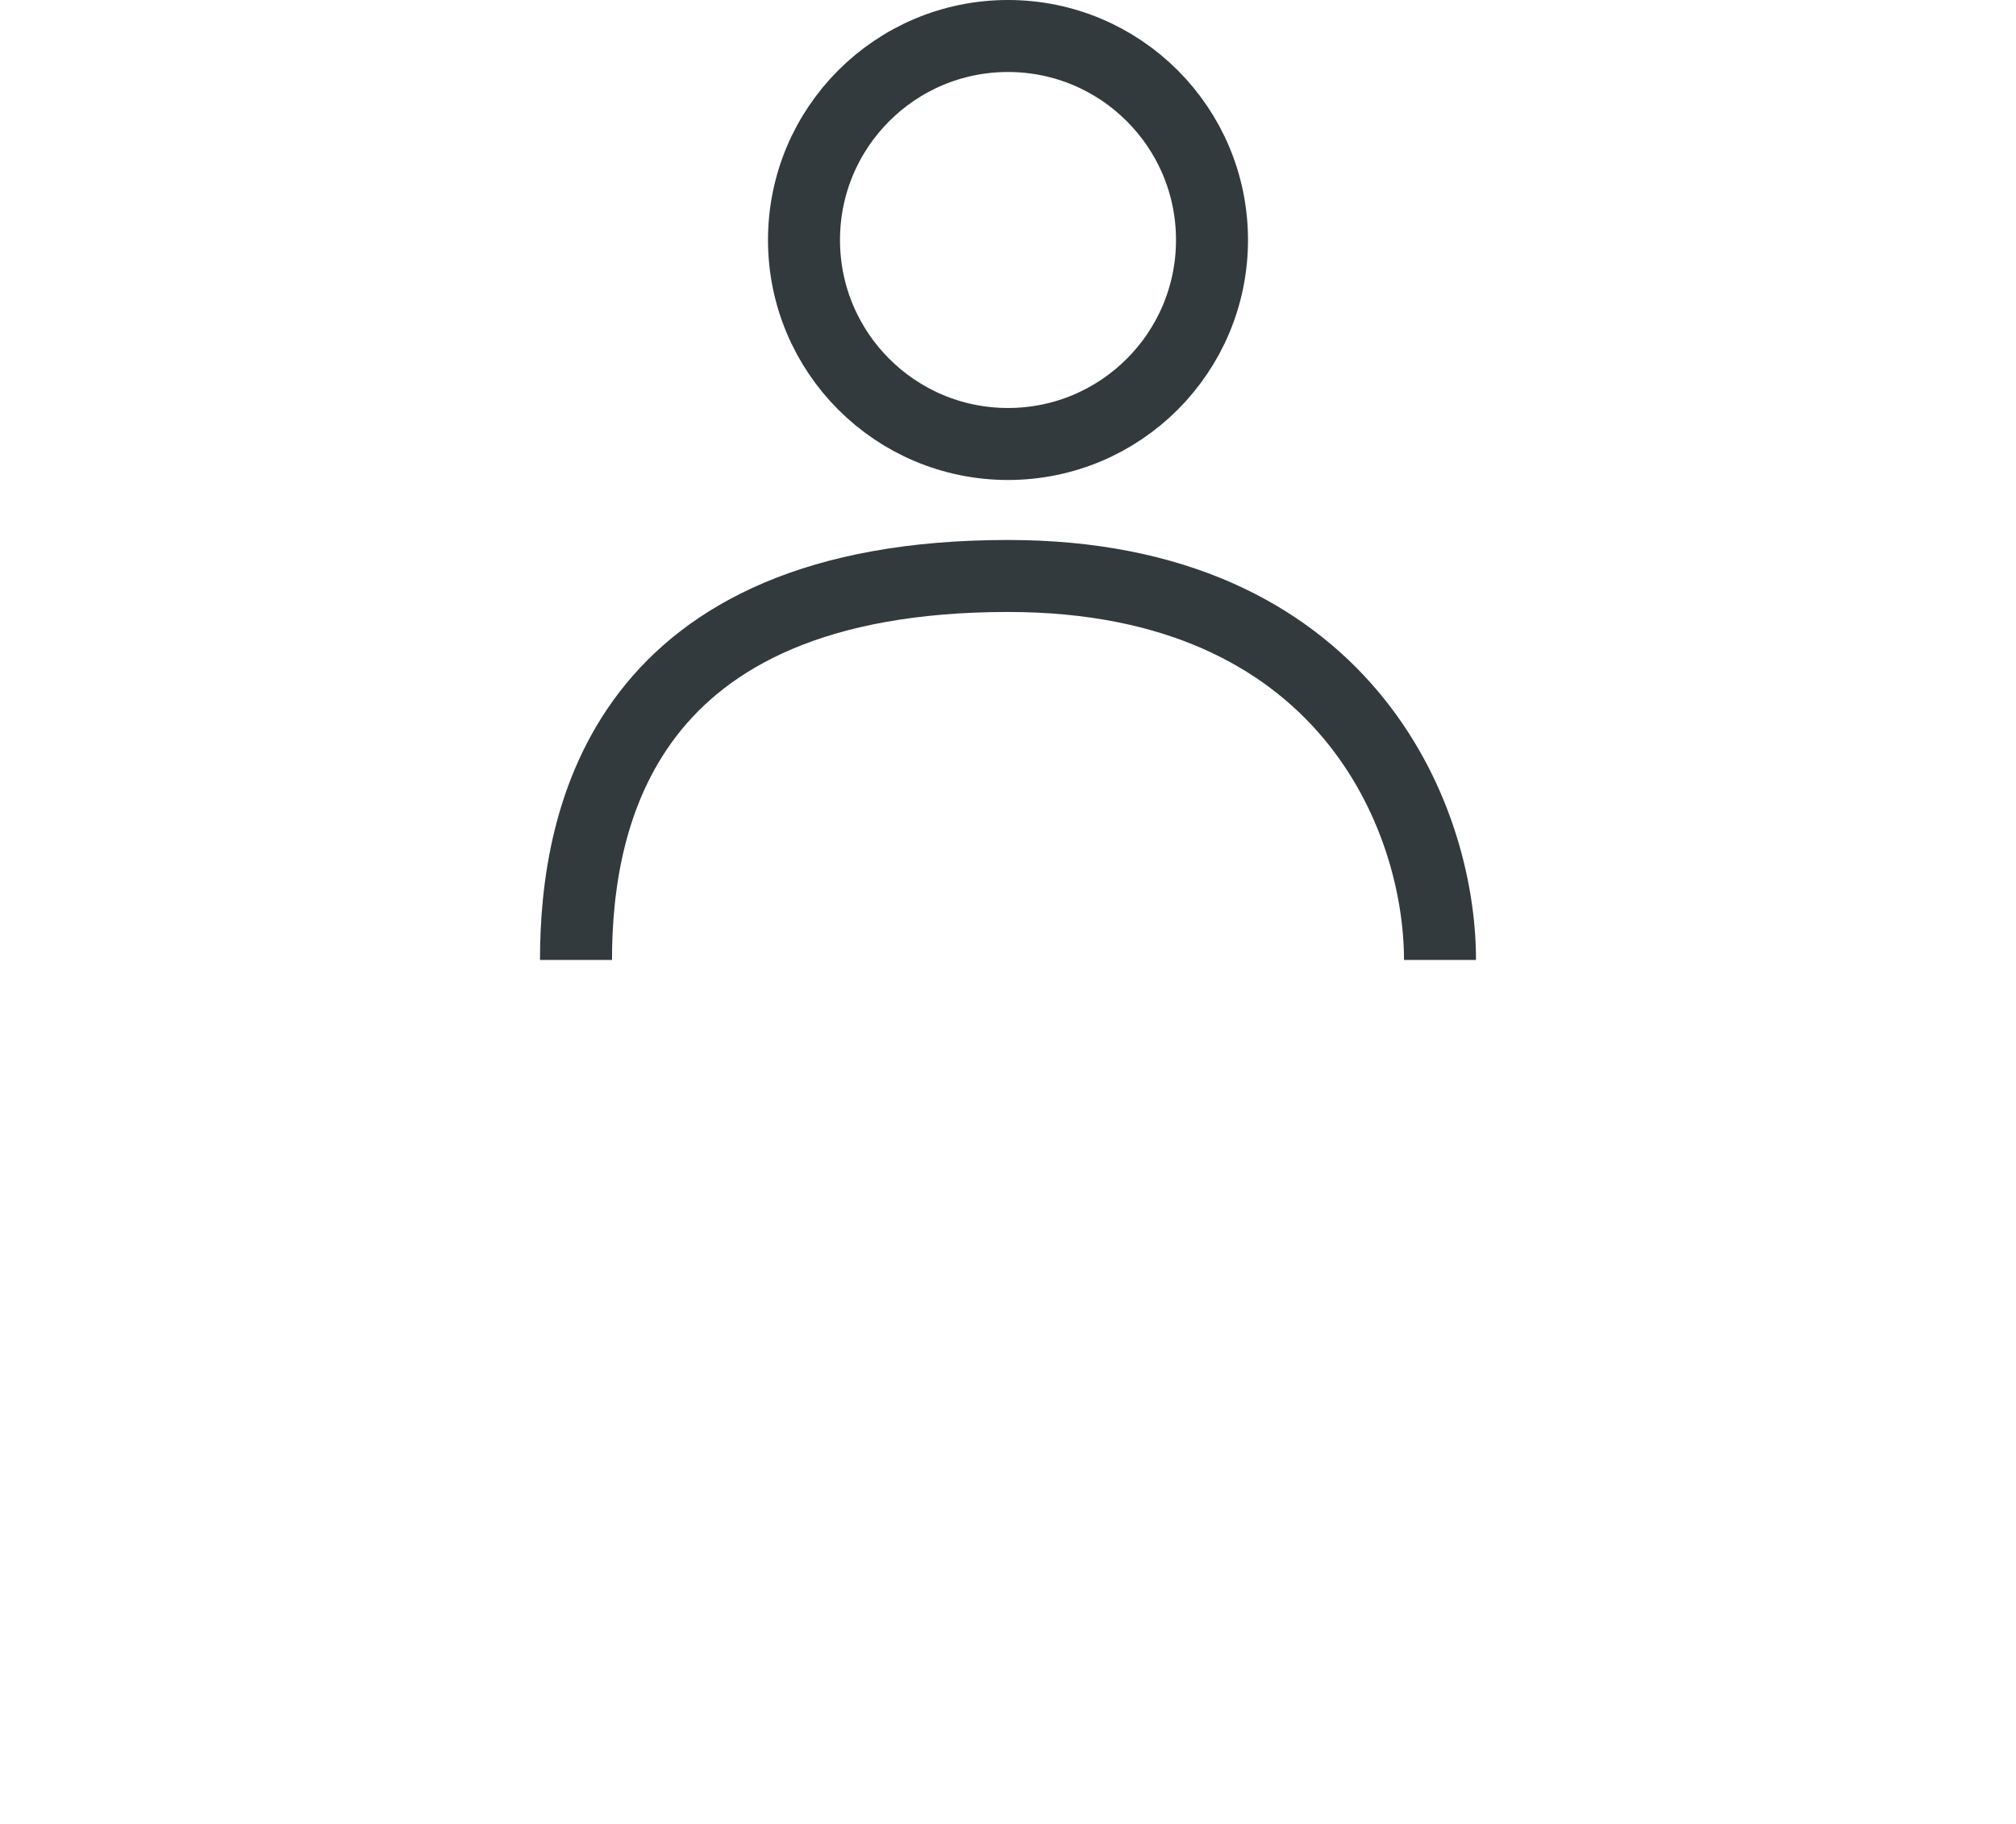
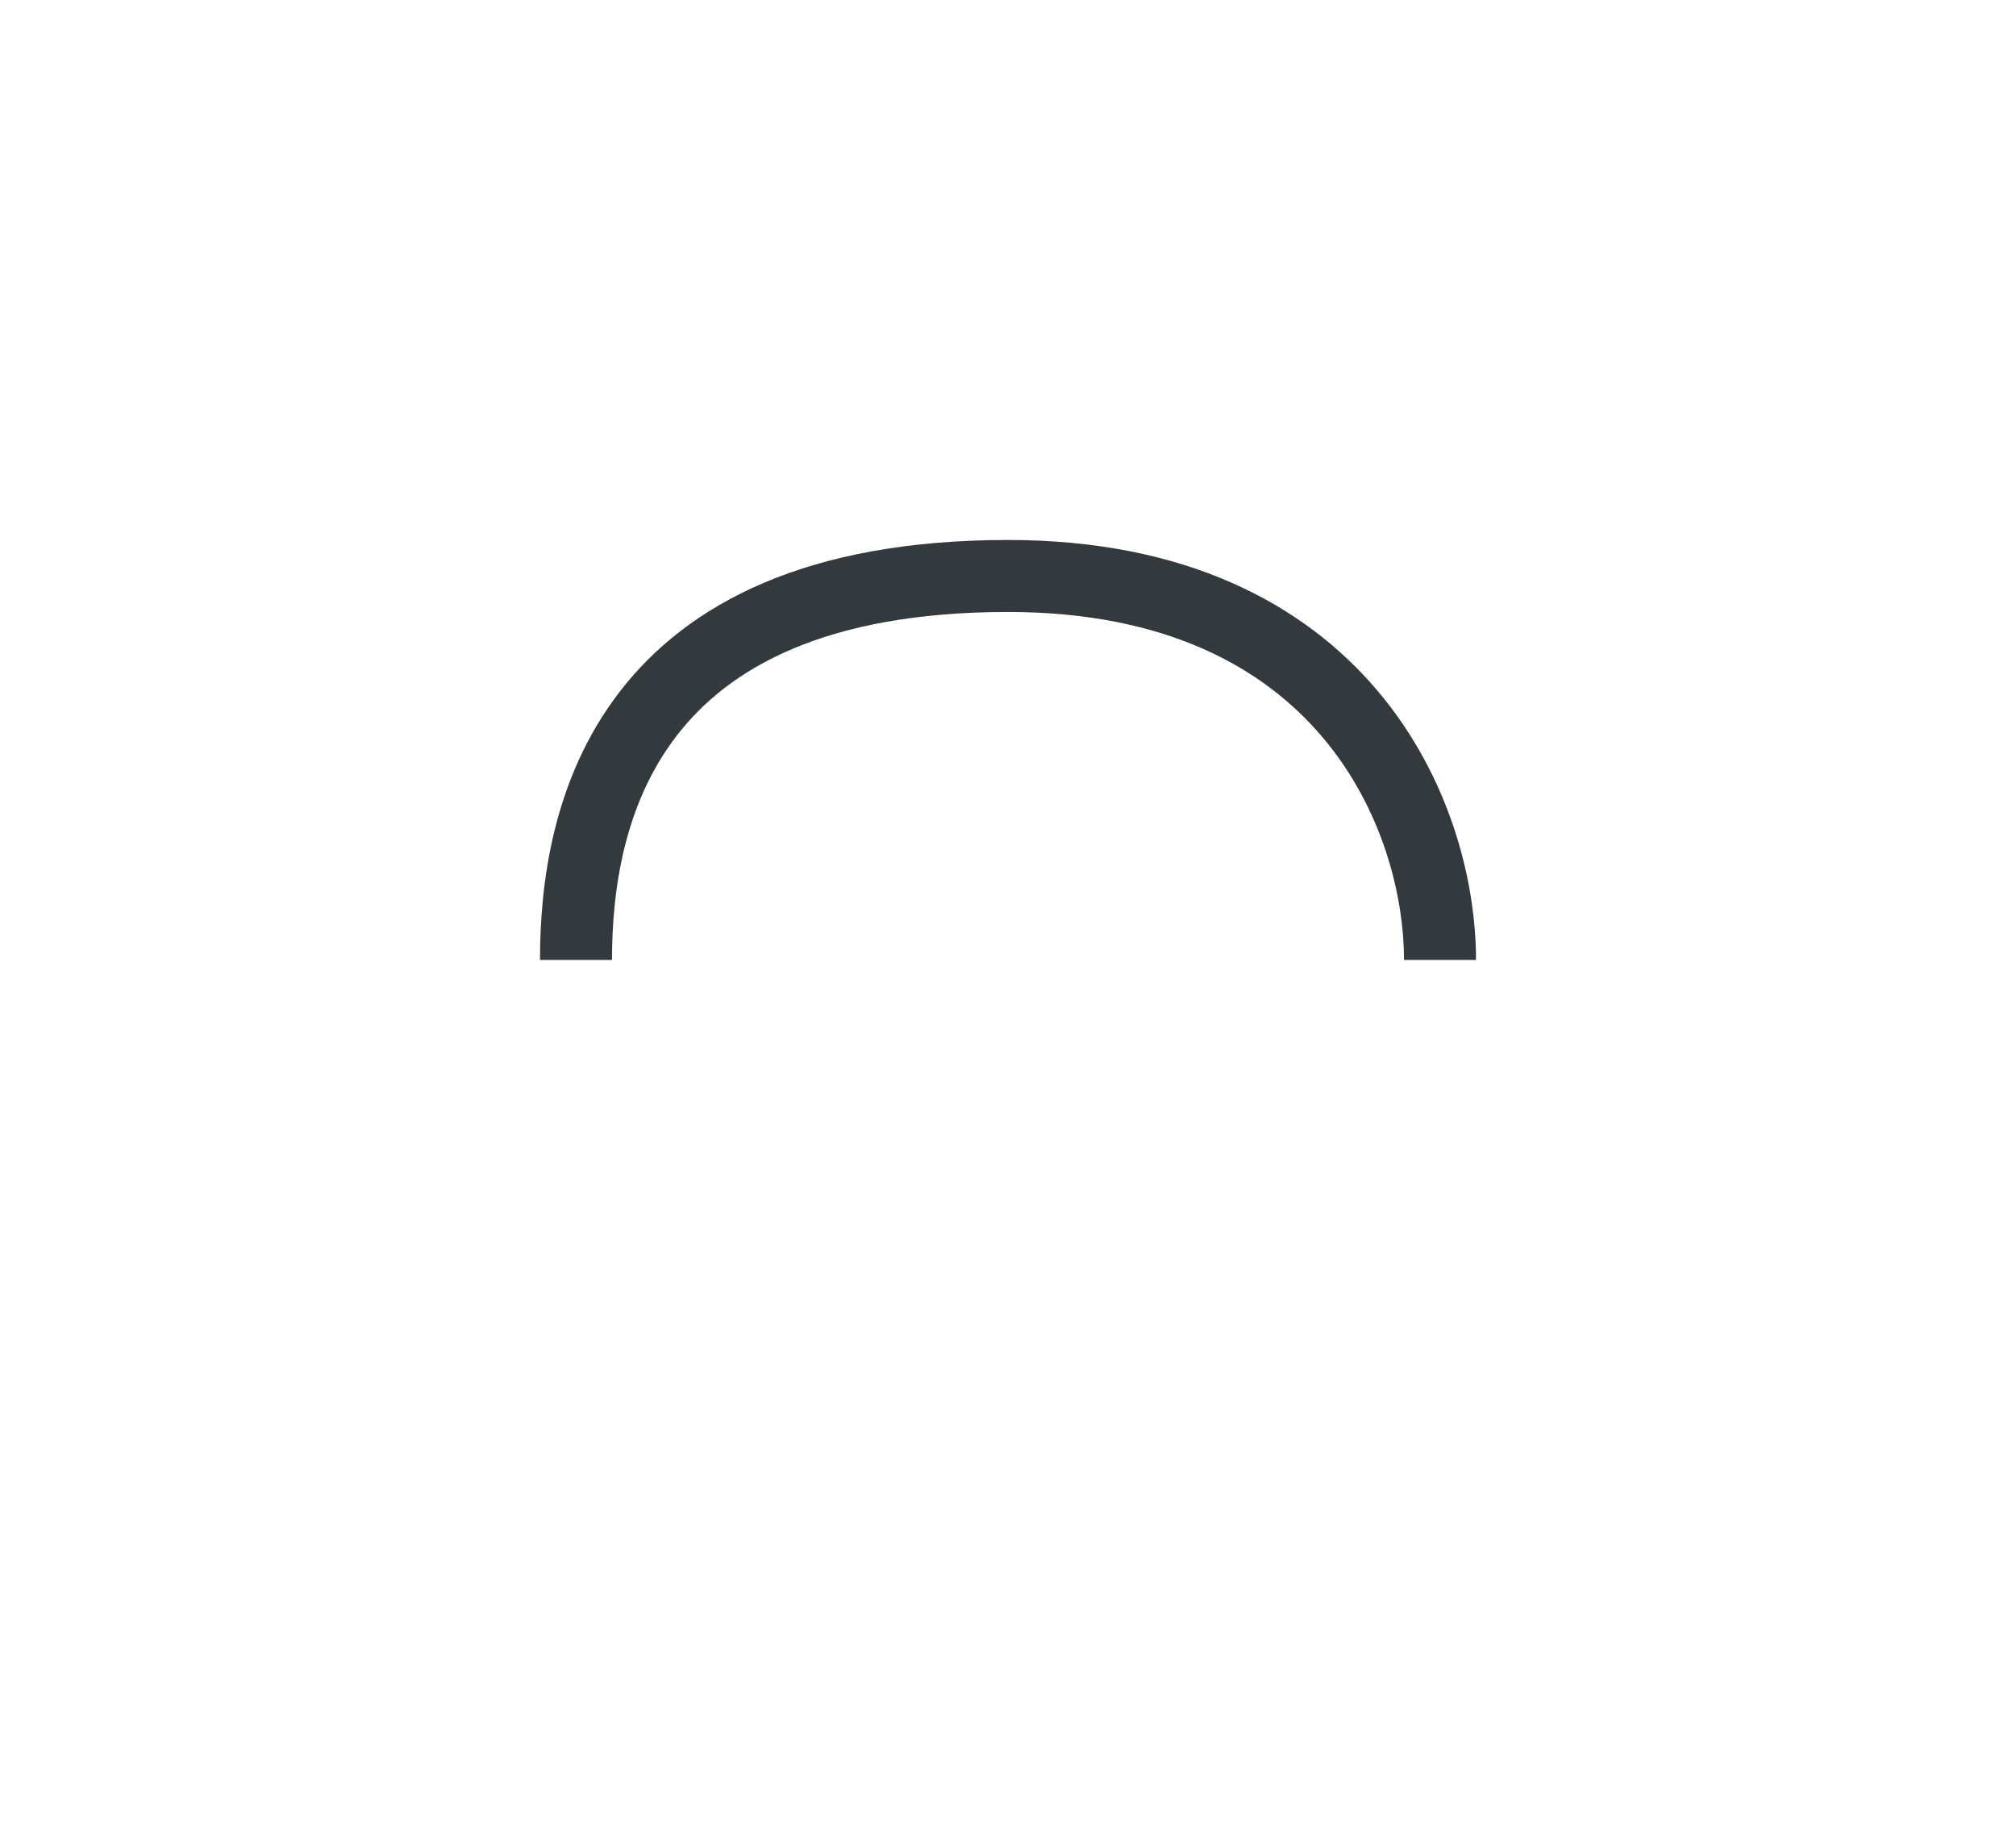
<svg xmlns="http://www.w3.org/2000/svg" width="42" height="38" viewBox="0 0 42 38" fill="none">
-   <circle cx="21" cy="5" r="4.25" stroke="#333A3D" stroke-width="1.5" />
  <path d="M12 20C12 17 13 12 21 12C28 12 30 17 30 20" stroke="#333A3D" stroke-width="1.5" />
</svg>